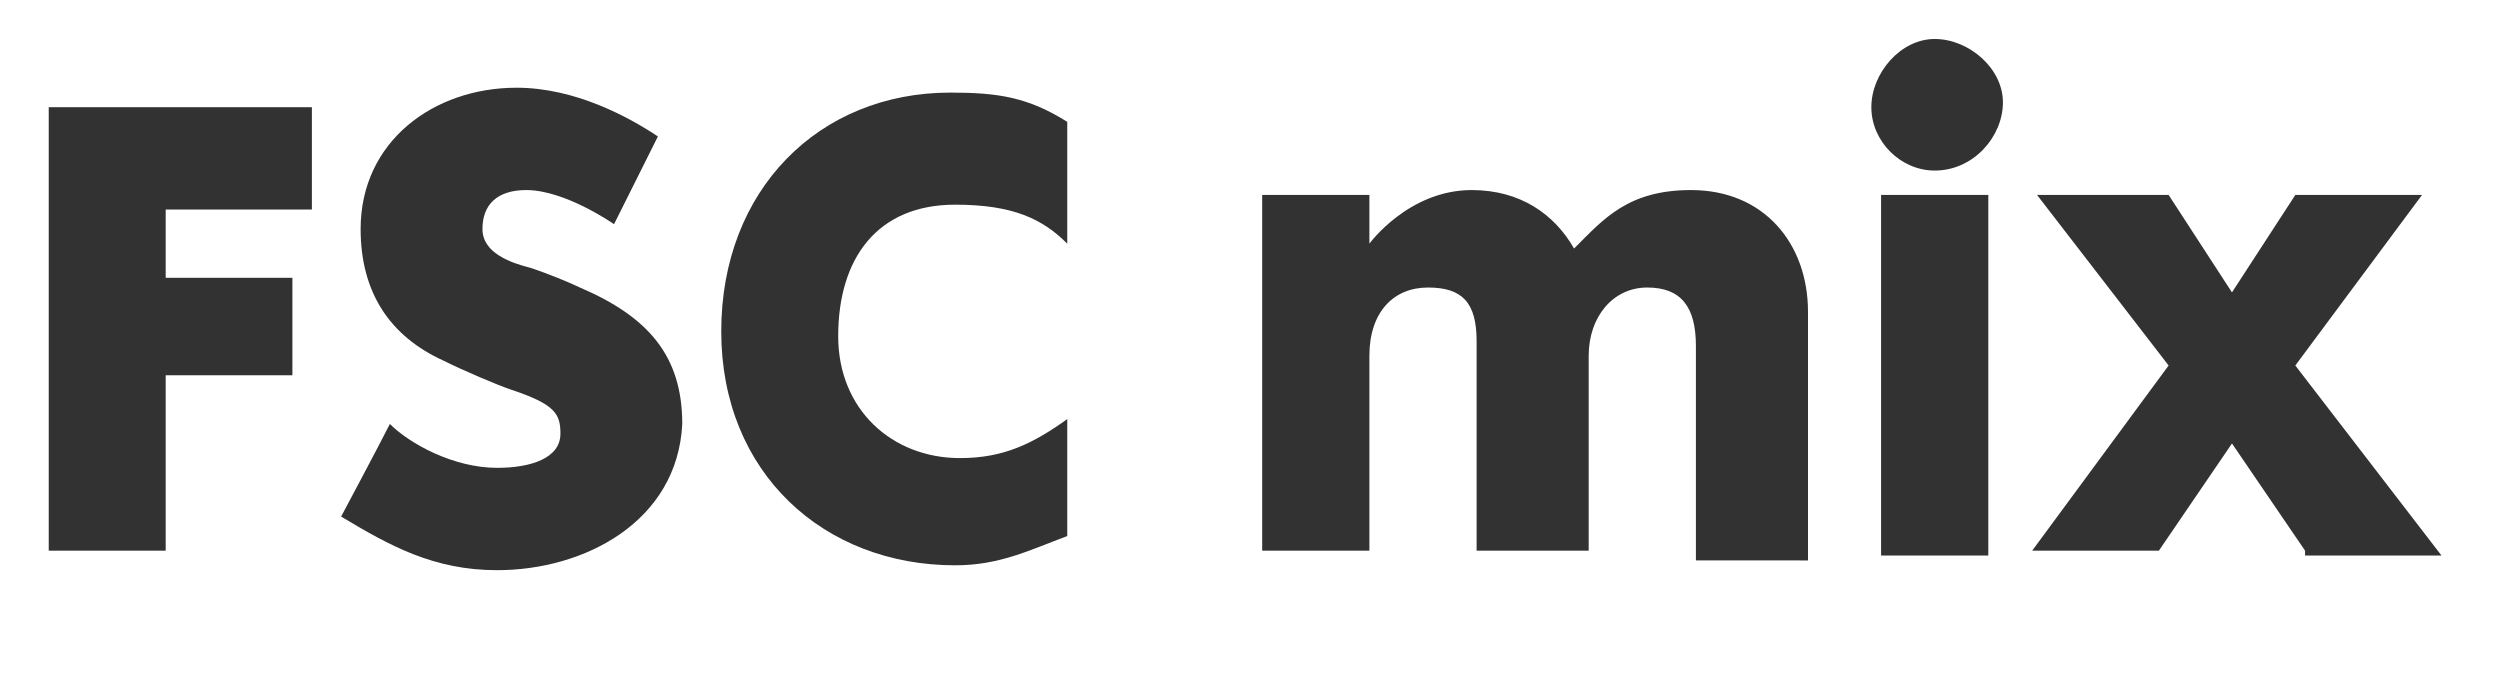
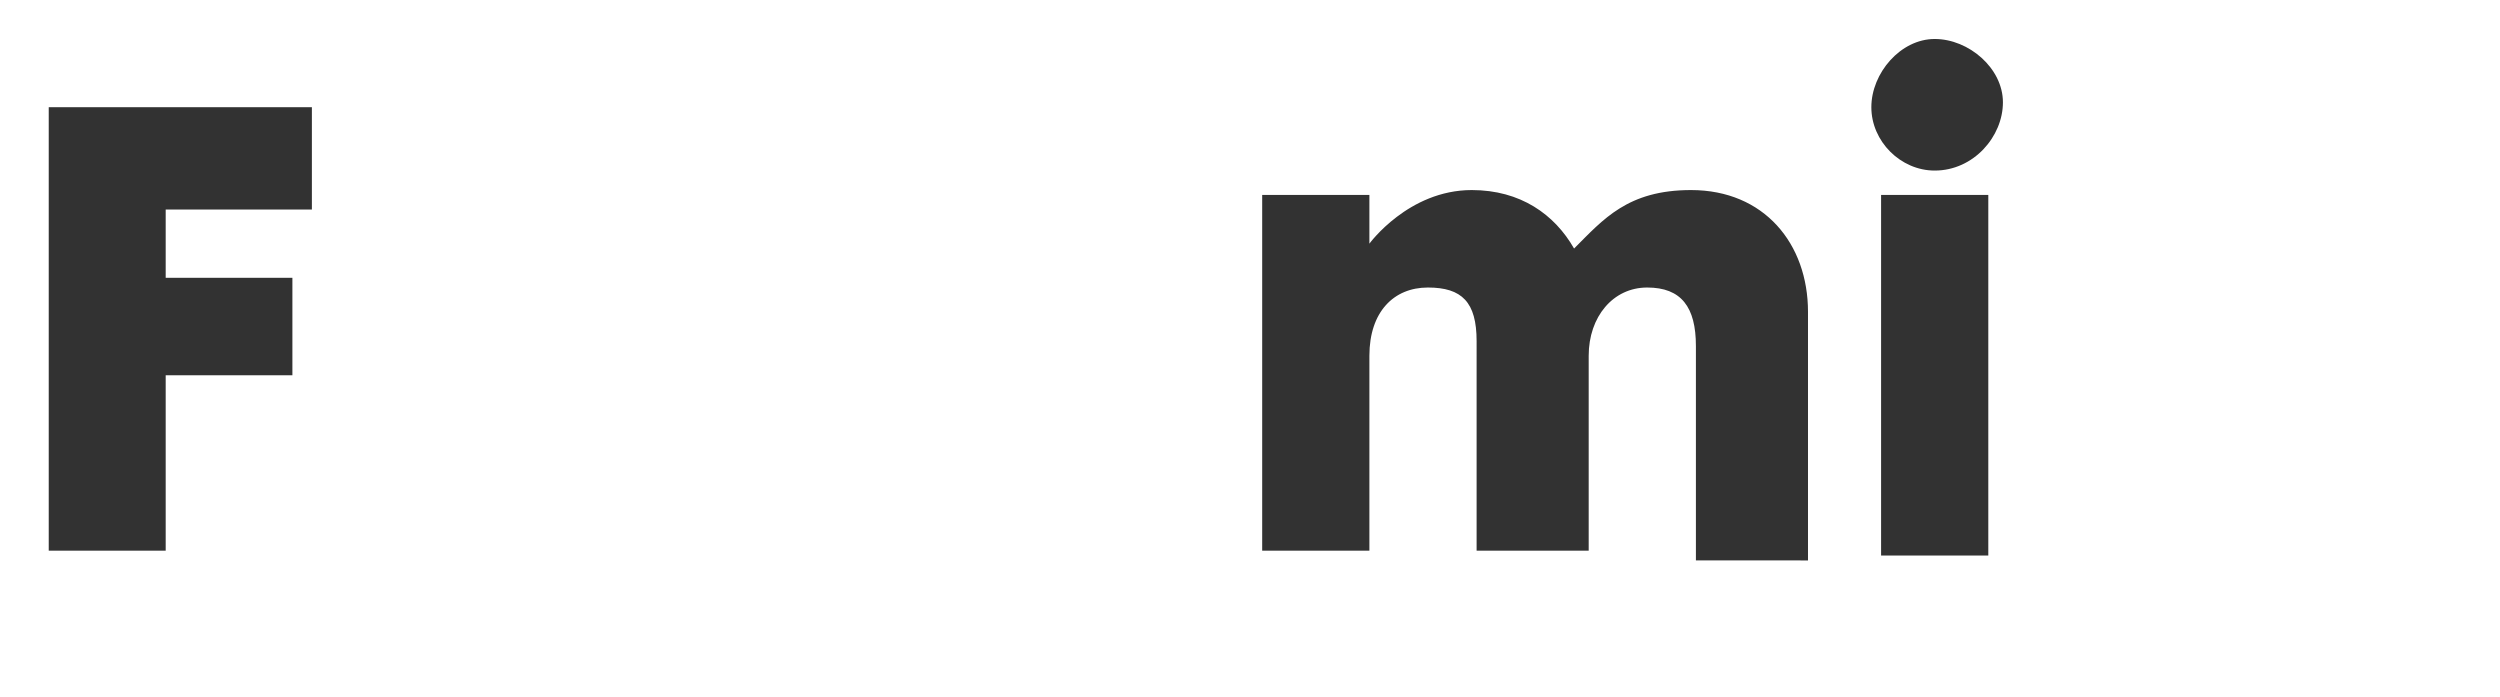
<svg xmlns="http://www.w3.org/2000/svg" version="1.1" id="Laag_1" x="0px" y="0px" width="51.3px" height="14.3px" viewBox="0 0 51.3 14.3" style="enable-background:new 0 0 51.3 14.3;" xml:space="preserve">
  <style type="text/css">
	.st0{fill:#323232;}
</style>
  <g id="Layer_1">
</g>
  <g>
    <path class="st0" d="M3.4,4.2v1.5H6v2H3.4v3.6H1V2.2h5.4v2.1H3.4z" />
-     <path class="st0" d="M10.2,11.7c-1.3,0-2.2-0.5-3.2-1.1c0,0,0.8-1.5,1-1.9c0.4,0.4,1.3,0.9,2.2,0.9c0.7,0,1.3-0.2,1.3-0.7   c0-0.4-0.1-0.6-1-0.9c-0.3-0.1-1-0.4-1.4-0.6C8,6.9,7.4,6,7.4,4.7c0-1.8,1.5-2.9,3.2-2.9c1.2,0,2.3,0.6,2.9,1l-0.9,1.8   c0,0-1-0.7-1.8-0.7c-0.6,0-0.9,0.3-0.9,0.8c0,0.5,0.6,0.7,1,0.8c0.3,0.1,0.8,0.3,1,0.4c1.4,0.6,2.1,1.4,2.1,2.8   C13.9,10.7,12,11.7,10.2,11.7z" />
-     <path class="st0" d="M19.6,4.2c-1.6,0-2.4,1.1-2.4,2.7c0,1.5,1.1,2.5,2.5,2.5c0.9,0,1.5-0.3,2.2-0.8V11c-0.8,0.3-1.4,0.6-2.3,0.6   c-2.7,0-4.8-1.9-4.8-4.8c0-2.9,2-4.9,4.7-4.9c1,0,1.6,0.1,2.4,0.6V5C21.4,4.5,20.8,4.2,19.6,4.2z" />
    <path class="st0" d="M34.8,11.4V7.1c0-0.8-0.3-1.2-1-1.2c-0.7,0-1.2,0.6-1.2,1.4v4h-2.3V7c0-0.8-0.3-1.1-1-1.1   c-0.7,0-1.2,0.5-1.2,1.4v4h-2.2V4h2.2v1c0,0,0.8-1.1,2.1-1.1c1,0,1.7,0.5,2.1,1.2c0.6-0.6,1.1-1.2,2.4-1.2c1.5,0,2.4,1.1,2.4,2.5   v5.1H34.8z" />
    <path class="st0" d="M39.7,3.5c-0.7,0-1.3-0.6-1.3-1.3c0-0.7,0.6-1.4,1.3-1.4c0.7,0,1.4,0.6,1.4,1.3C41.1,2.8,40.5,3.5,39.7,3.5z    M38.6,11.3V4h2.2v7.4H38.6z" />
-     <path class="st0" d="M47.3,11.3l-1.5-2.2l-1.5,2.2h-2.6l2.8-3.8L41.8,4h2.7l1.3,2l1.3-2h2.6l-2.6,3.5l3,3.9H47.3z" />
  </g>
</svg>